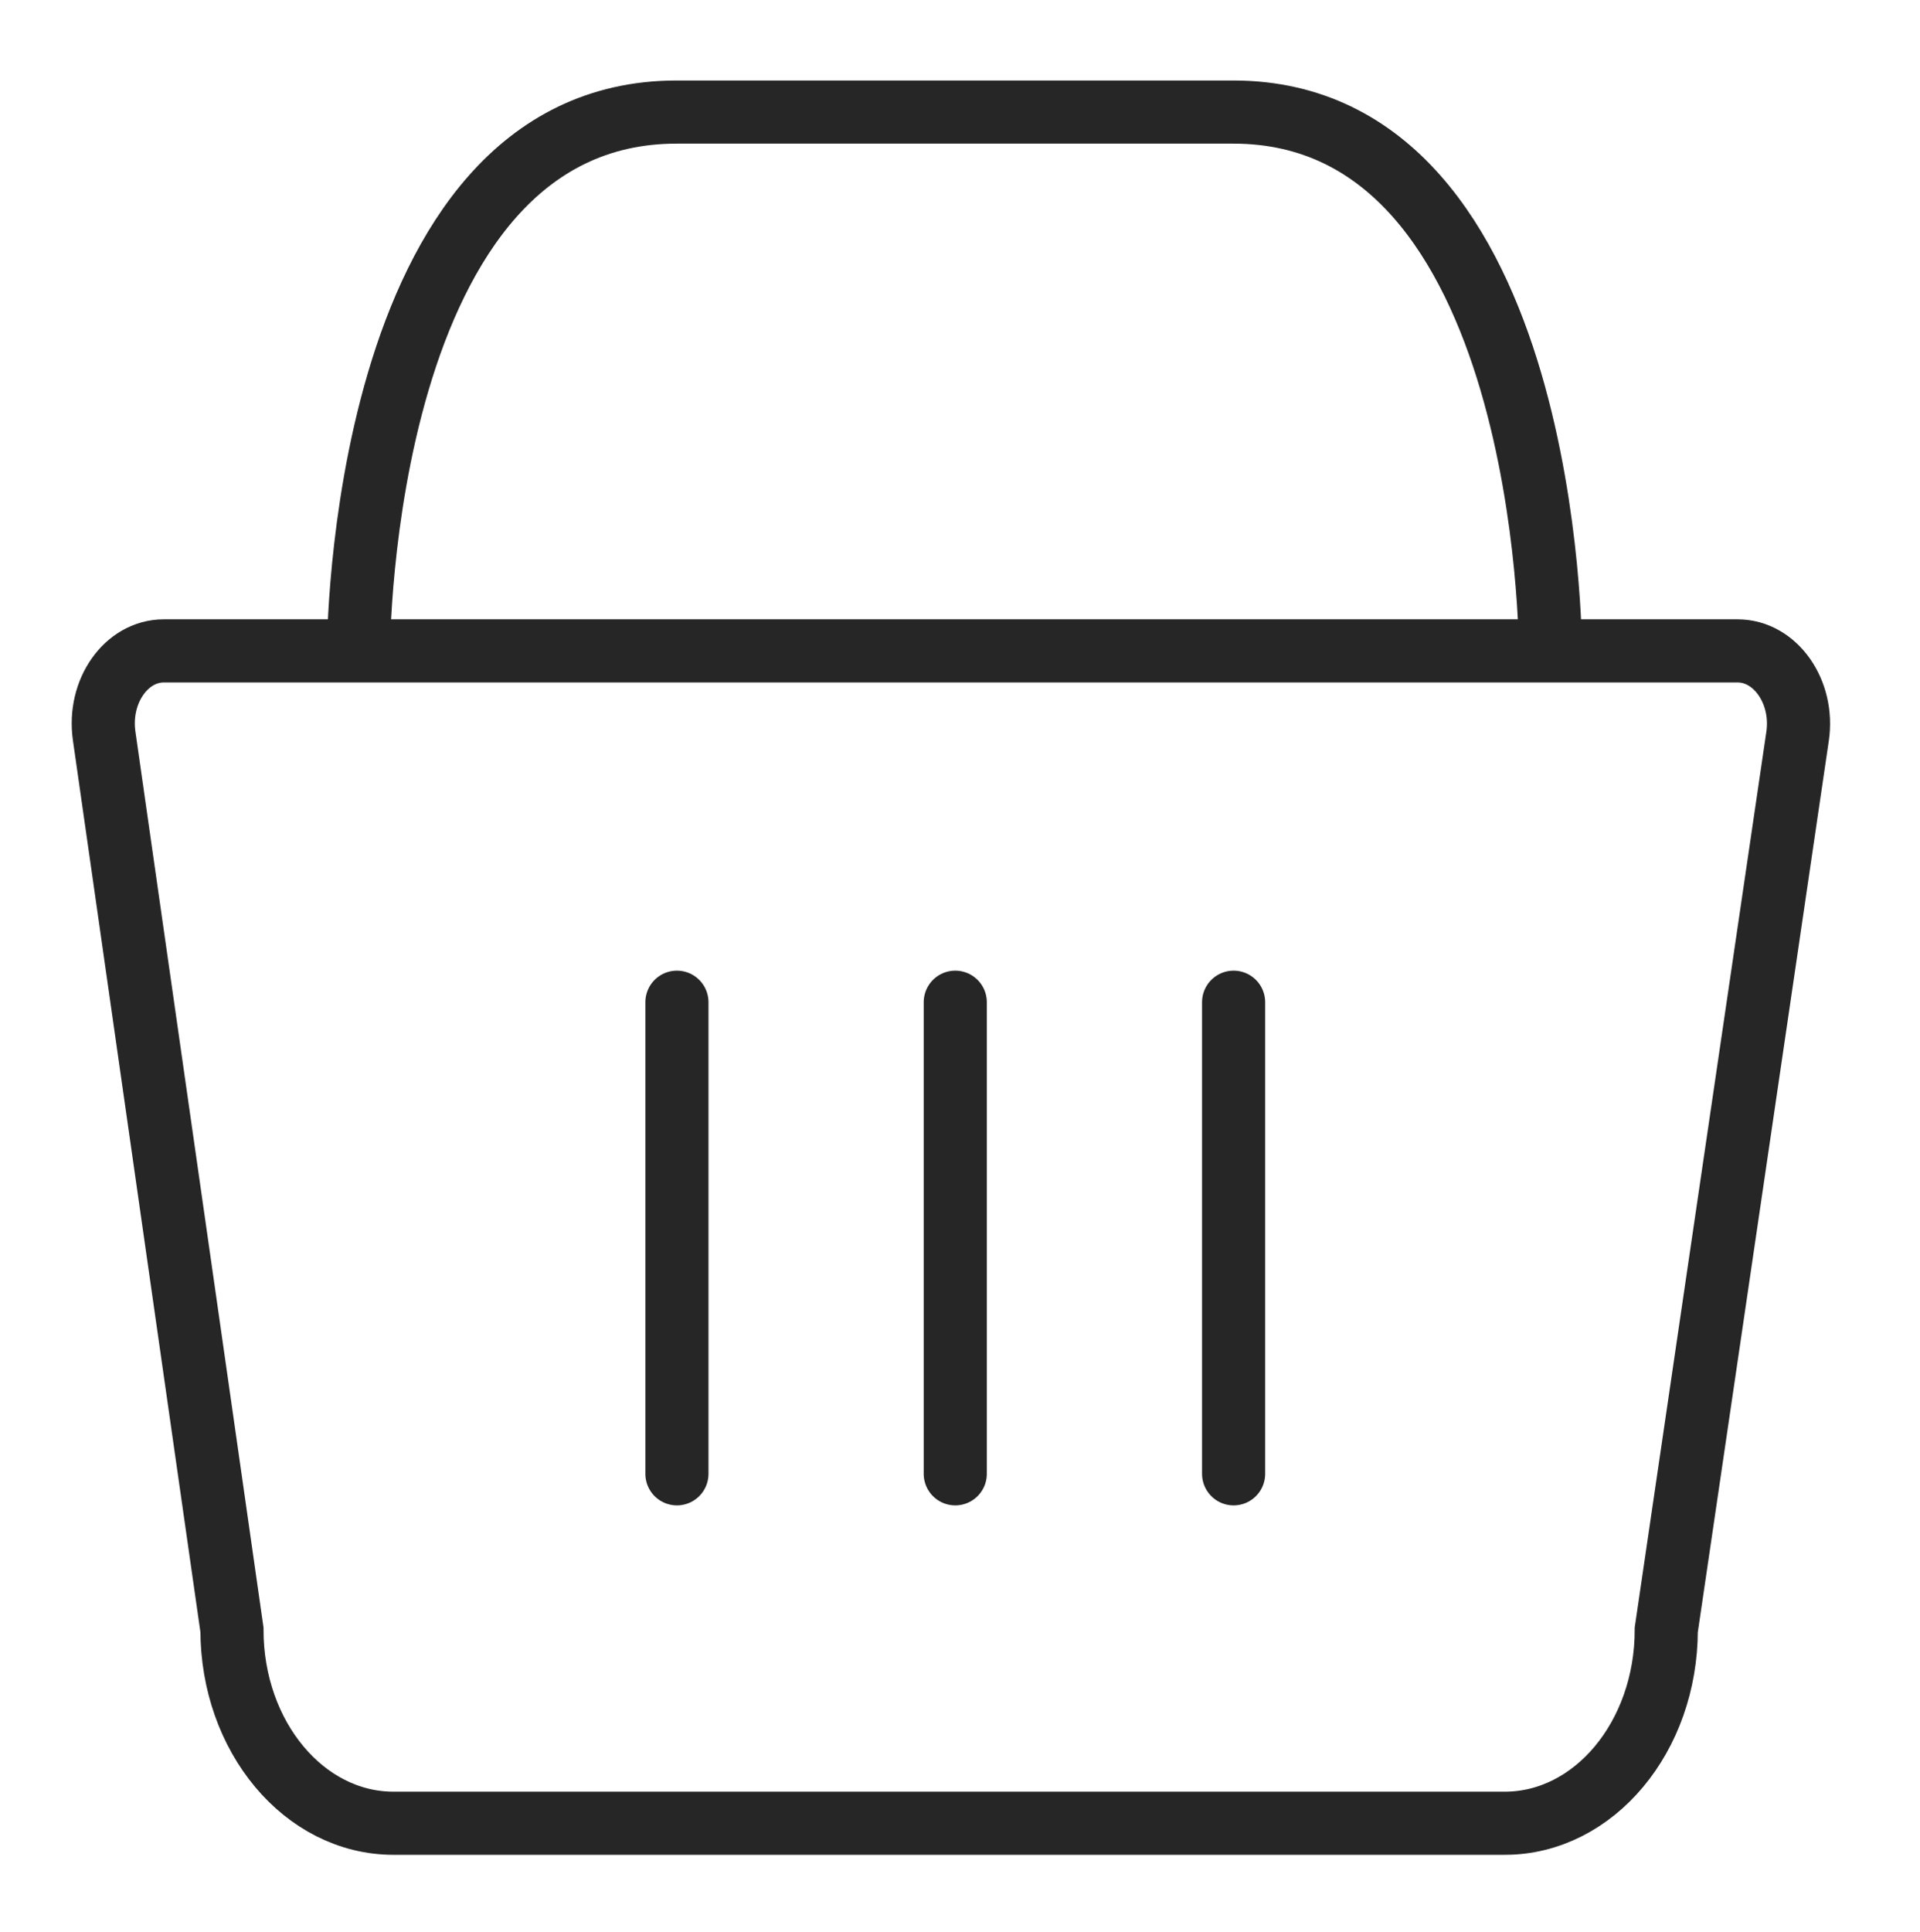
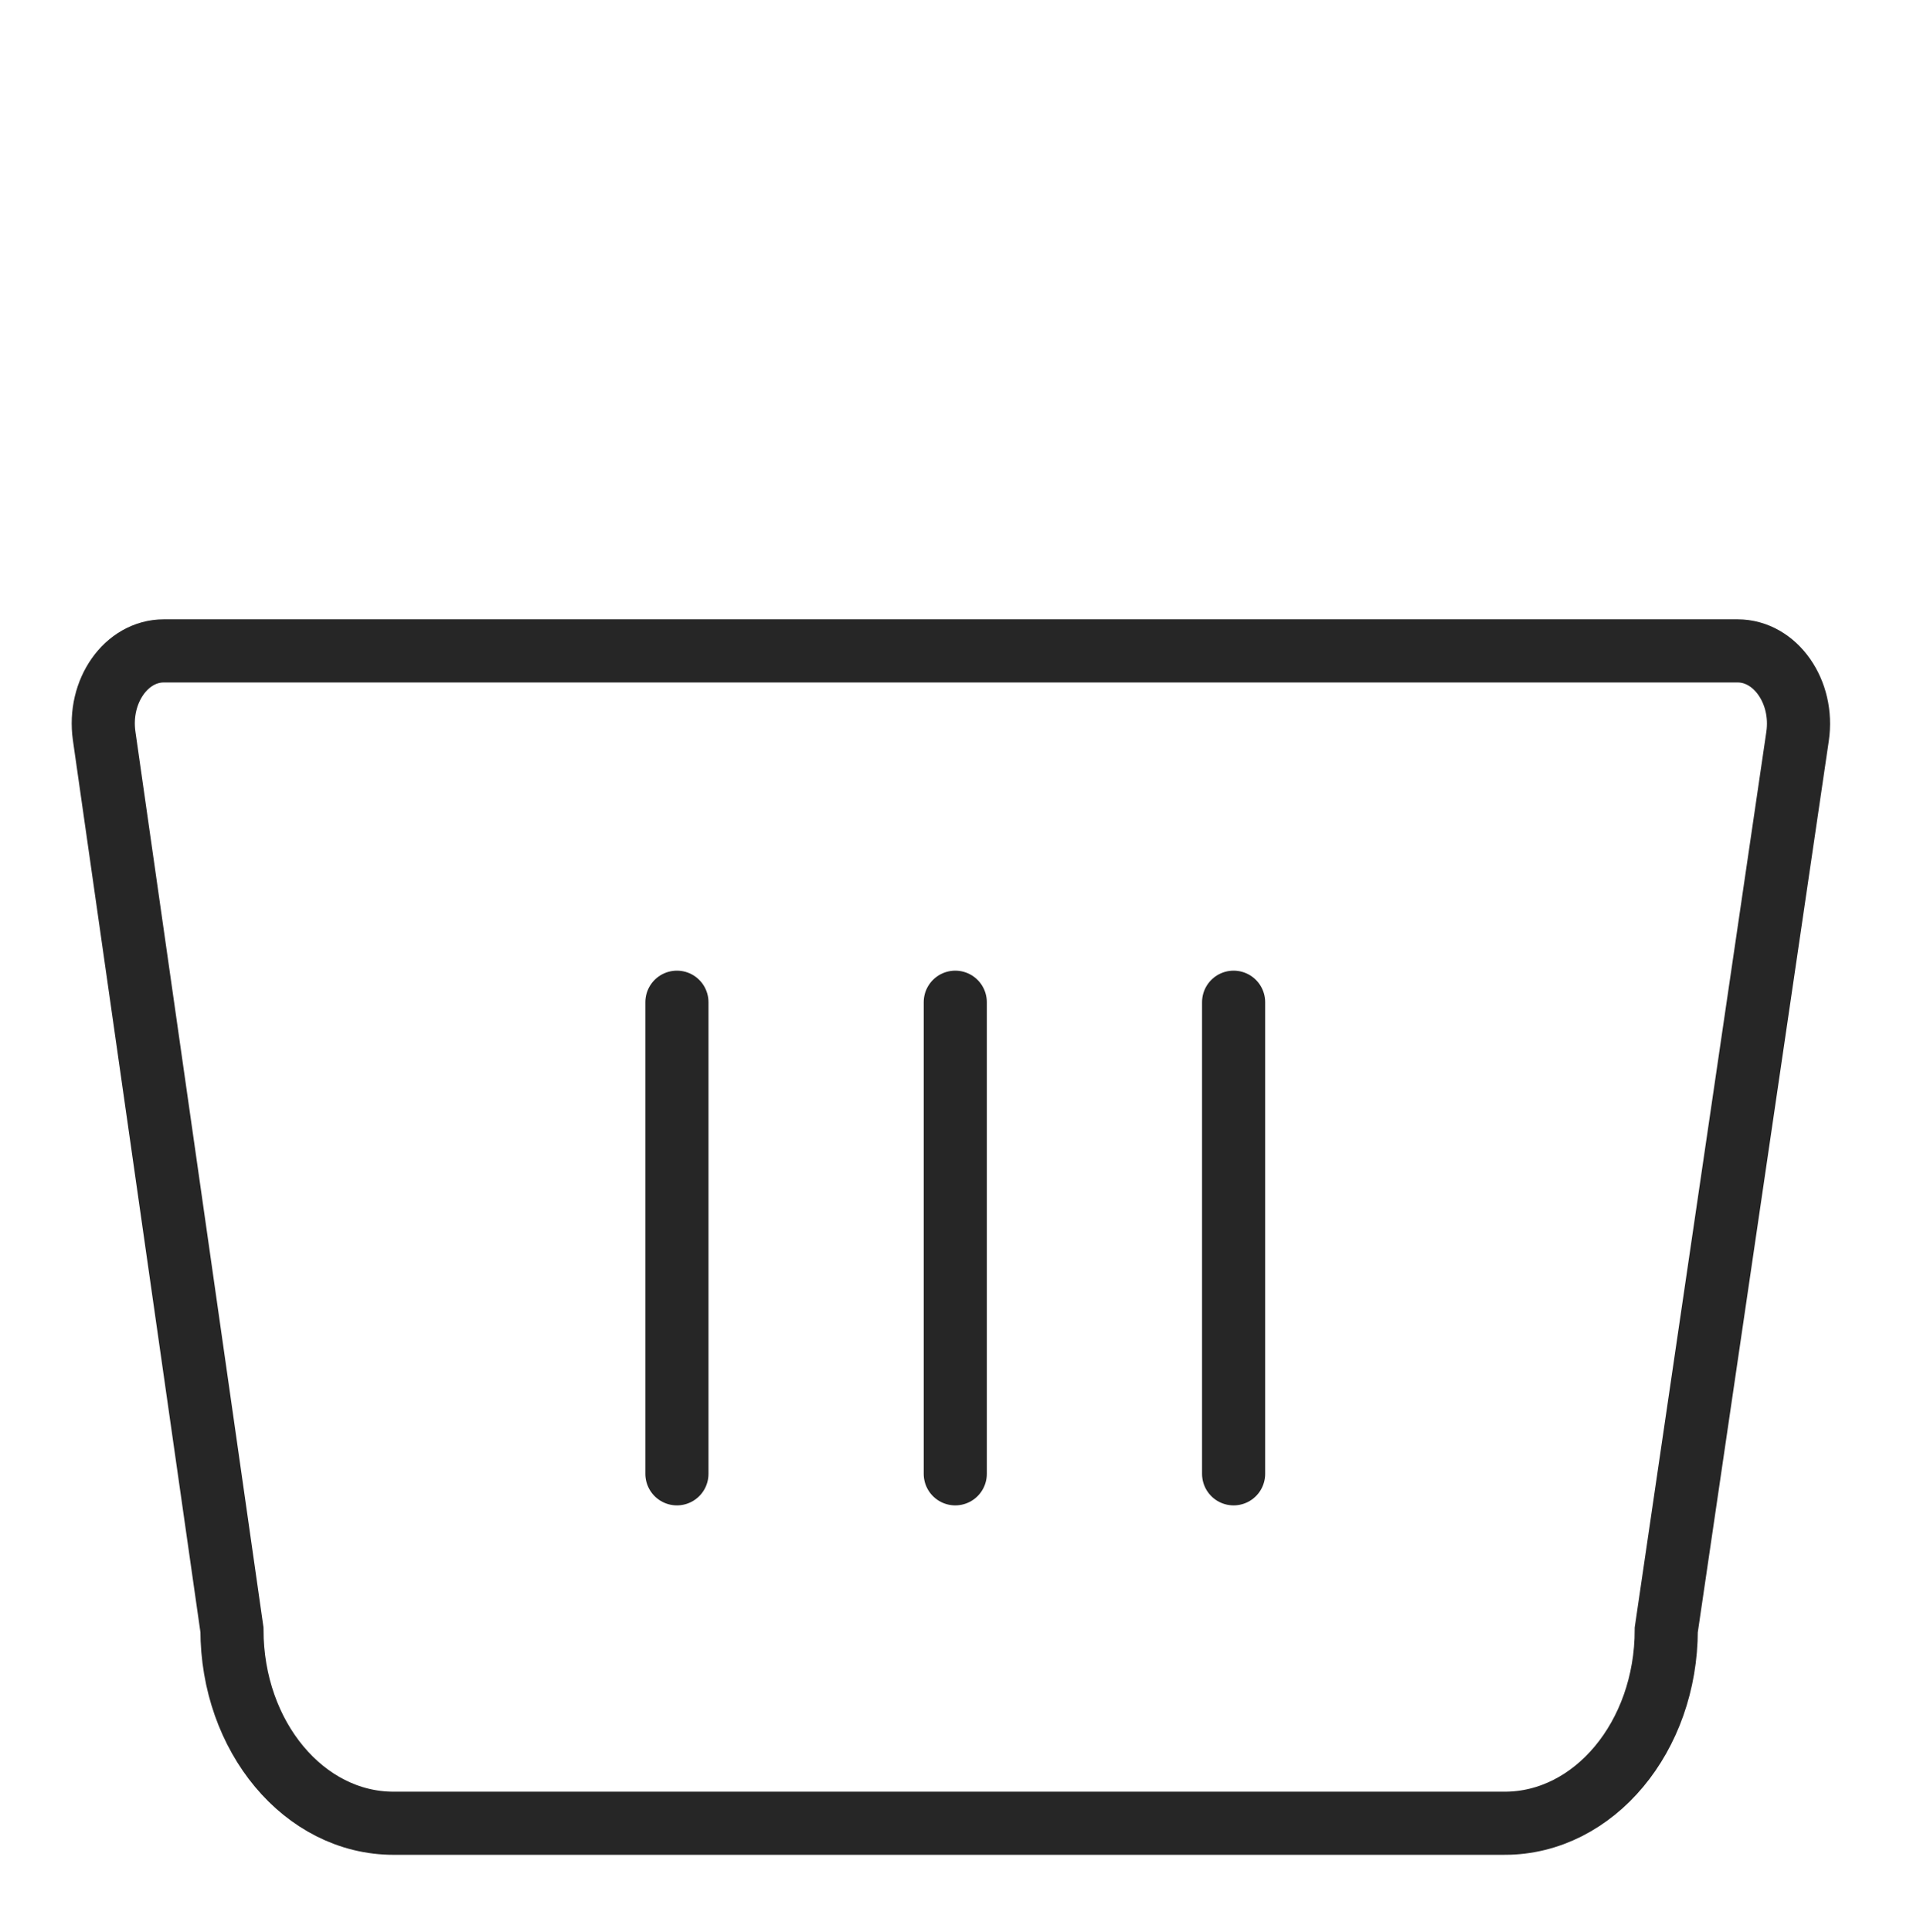
<svg xmlns="http://www.w3.org/2000/svg" enable-background="new 0 0 60.84 61.21" viewBox="0 0 60.84 61.21">
  <g fill="none" stroke="#262626" stroke-miterlimit="10" stroke-width="2">
    <g stroke-linecap="round">
      <path d="m30.27 31.75v14.94" />
      <path d="m39.09 31.75v14.94" />
      <path d="m21.45 31.75v14.94" />
    </g>
    <path d="m47.68 57.76h-35.21c-2.83 0-5.12-2.74-5.12-6.13l-4.05-28.32c-.2-1.41.7-2.69 1.89-2.69h49.87c1.2 0 2.11 1.3 1.9 2.71l-4.16 28.3c0 3.39-2.29 6.13-5.12 6.13z" />
-     <path d="m11.36 20.62s0-17.07 10.08-17.07h17.64c10.05 0 10.05 17.07 10.05 17.07" />
  </g>
</svg>